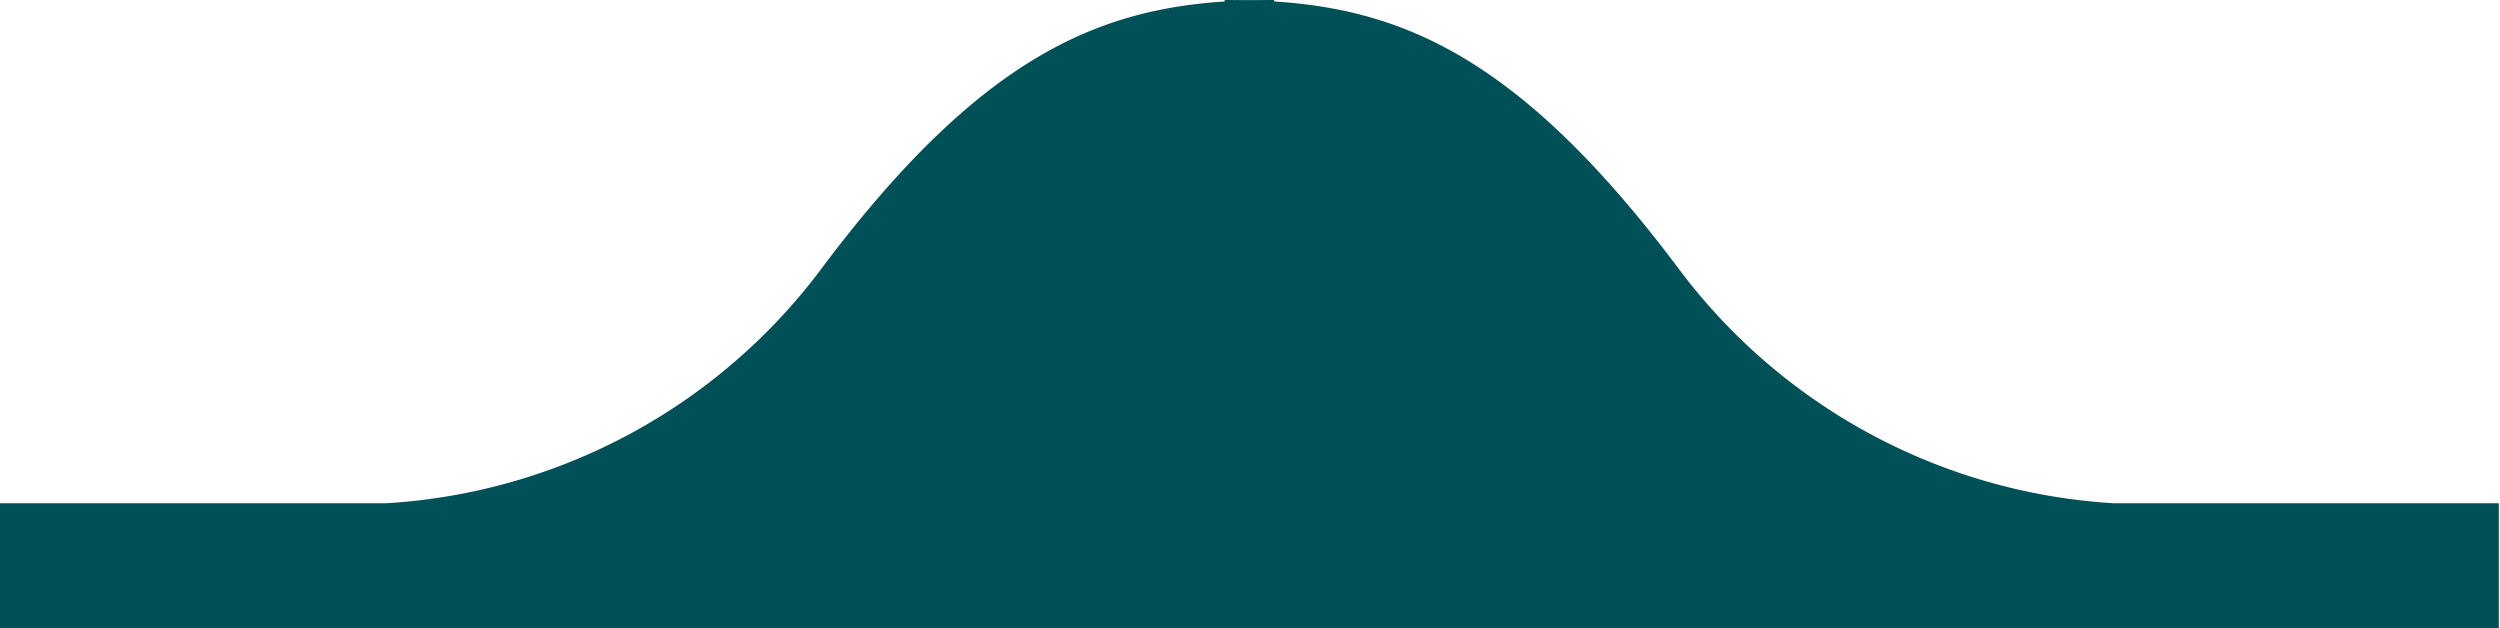
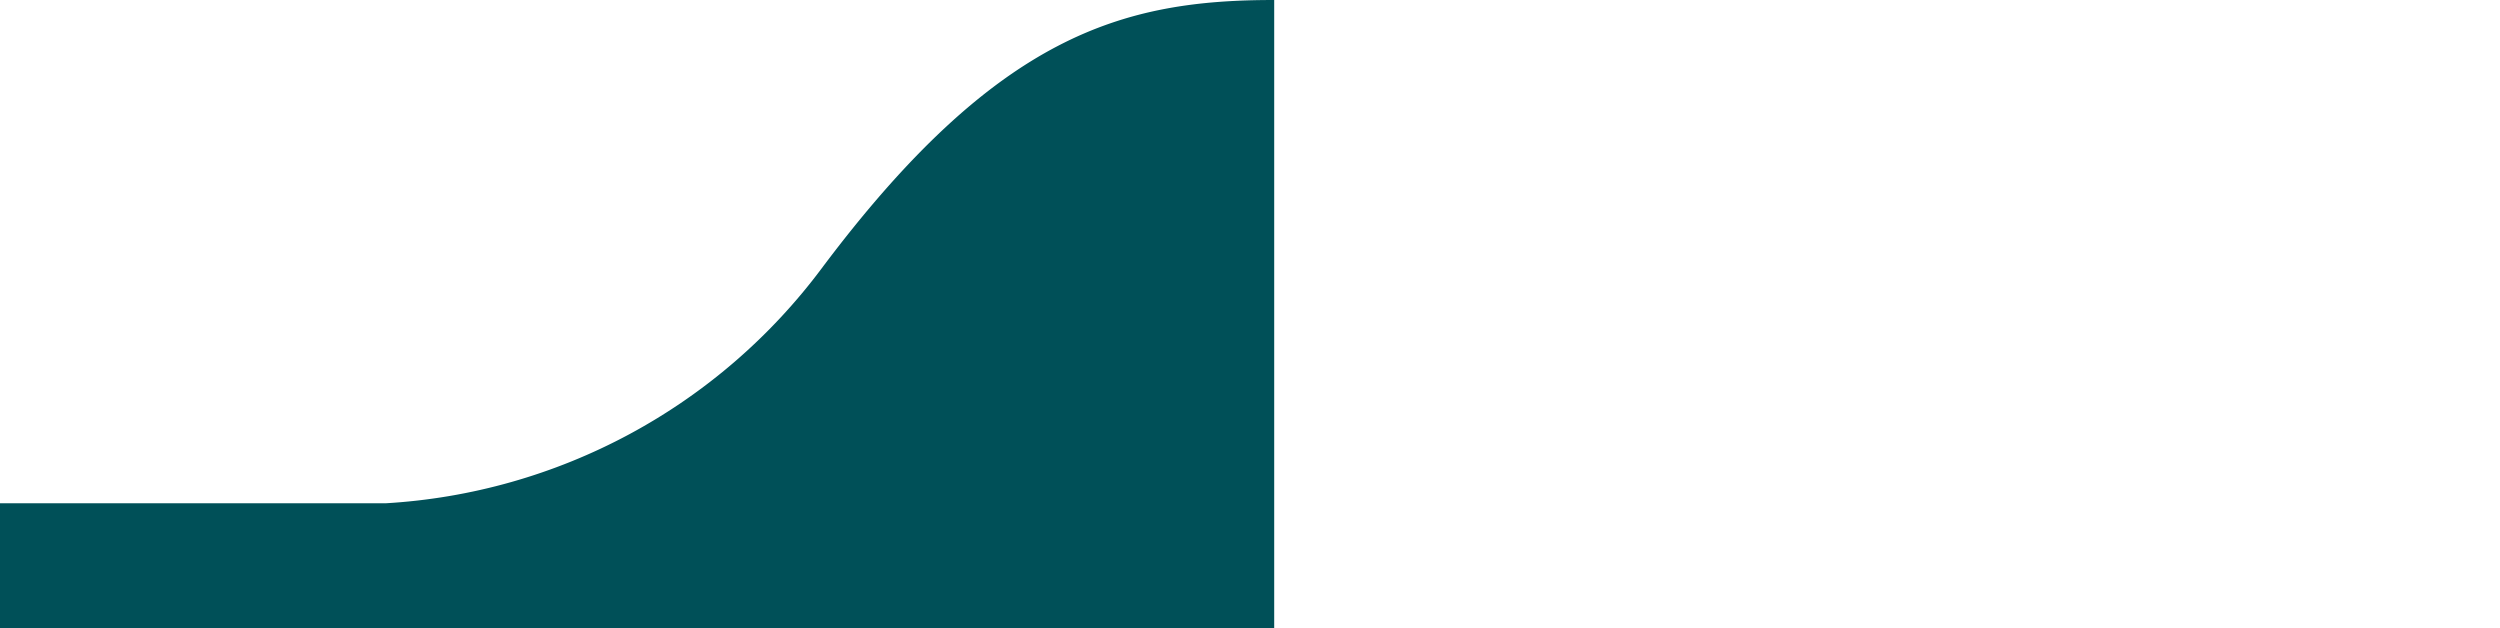
<svg xmlns="http://www.w3.org/2000/svg" viewBox="0 0 55.633 13.984">
  <g transform="translate(-363 -73)">
    <path d="M0,11.2H8.576a13.064,13.064,0,0,0,9.709-5.228C22.2.747,25.007,0,28.355,0V13.984H0Z" transform="translate(363 73)" fill="#005058" />
-     <path id="Path_41" data-name="Path 41" class="cls-1" d="M138.081,11.2H129.5A13.064,13.064,0,0,1,119.8,5.975C115.881.747,113.074,0,109.7,0V13.984h28.355V11.2Z" transform="translate(280.552 73)" fill="#005058" />
  </g>
</svg>